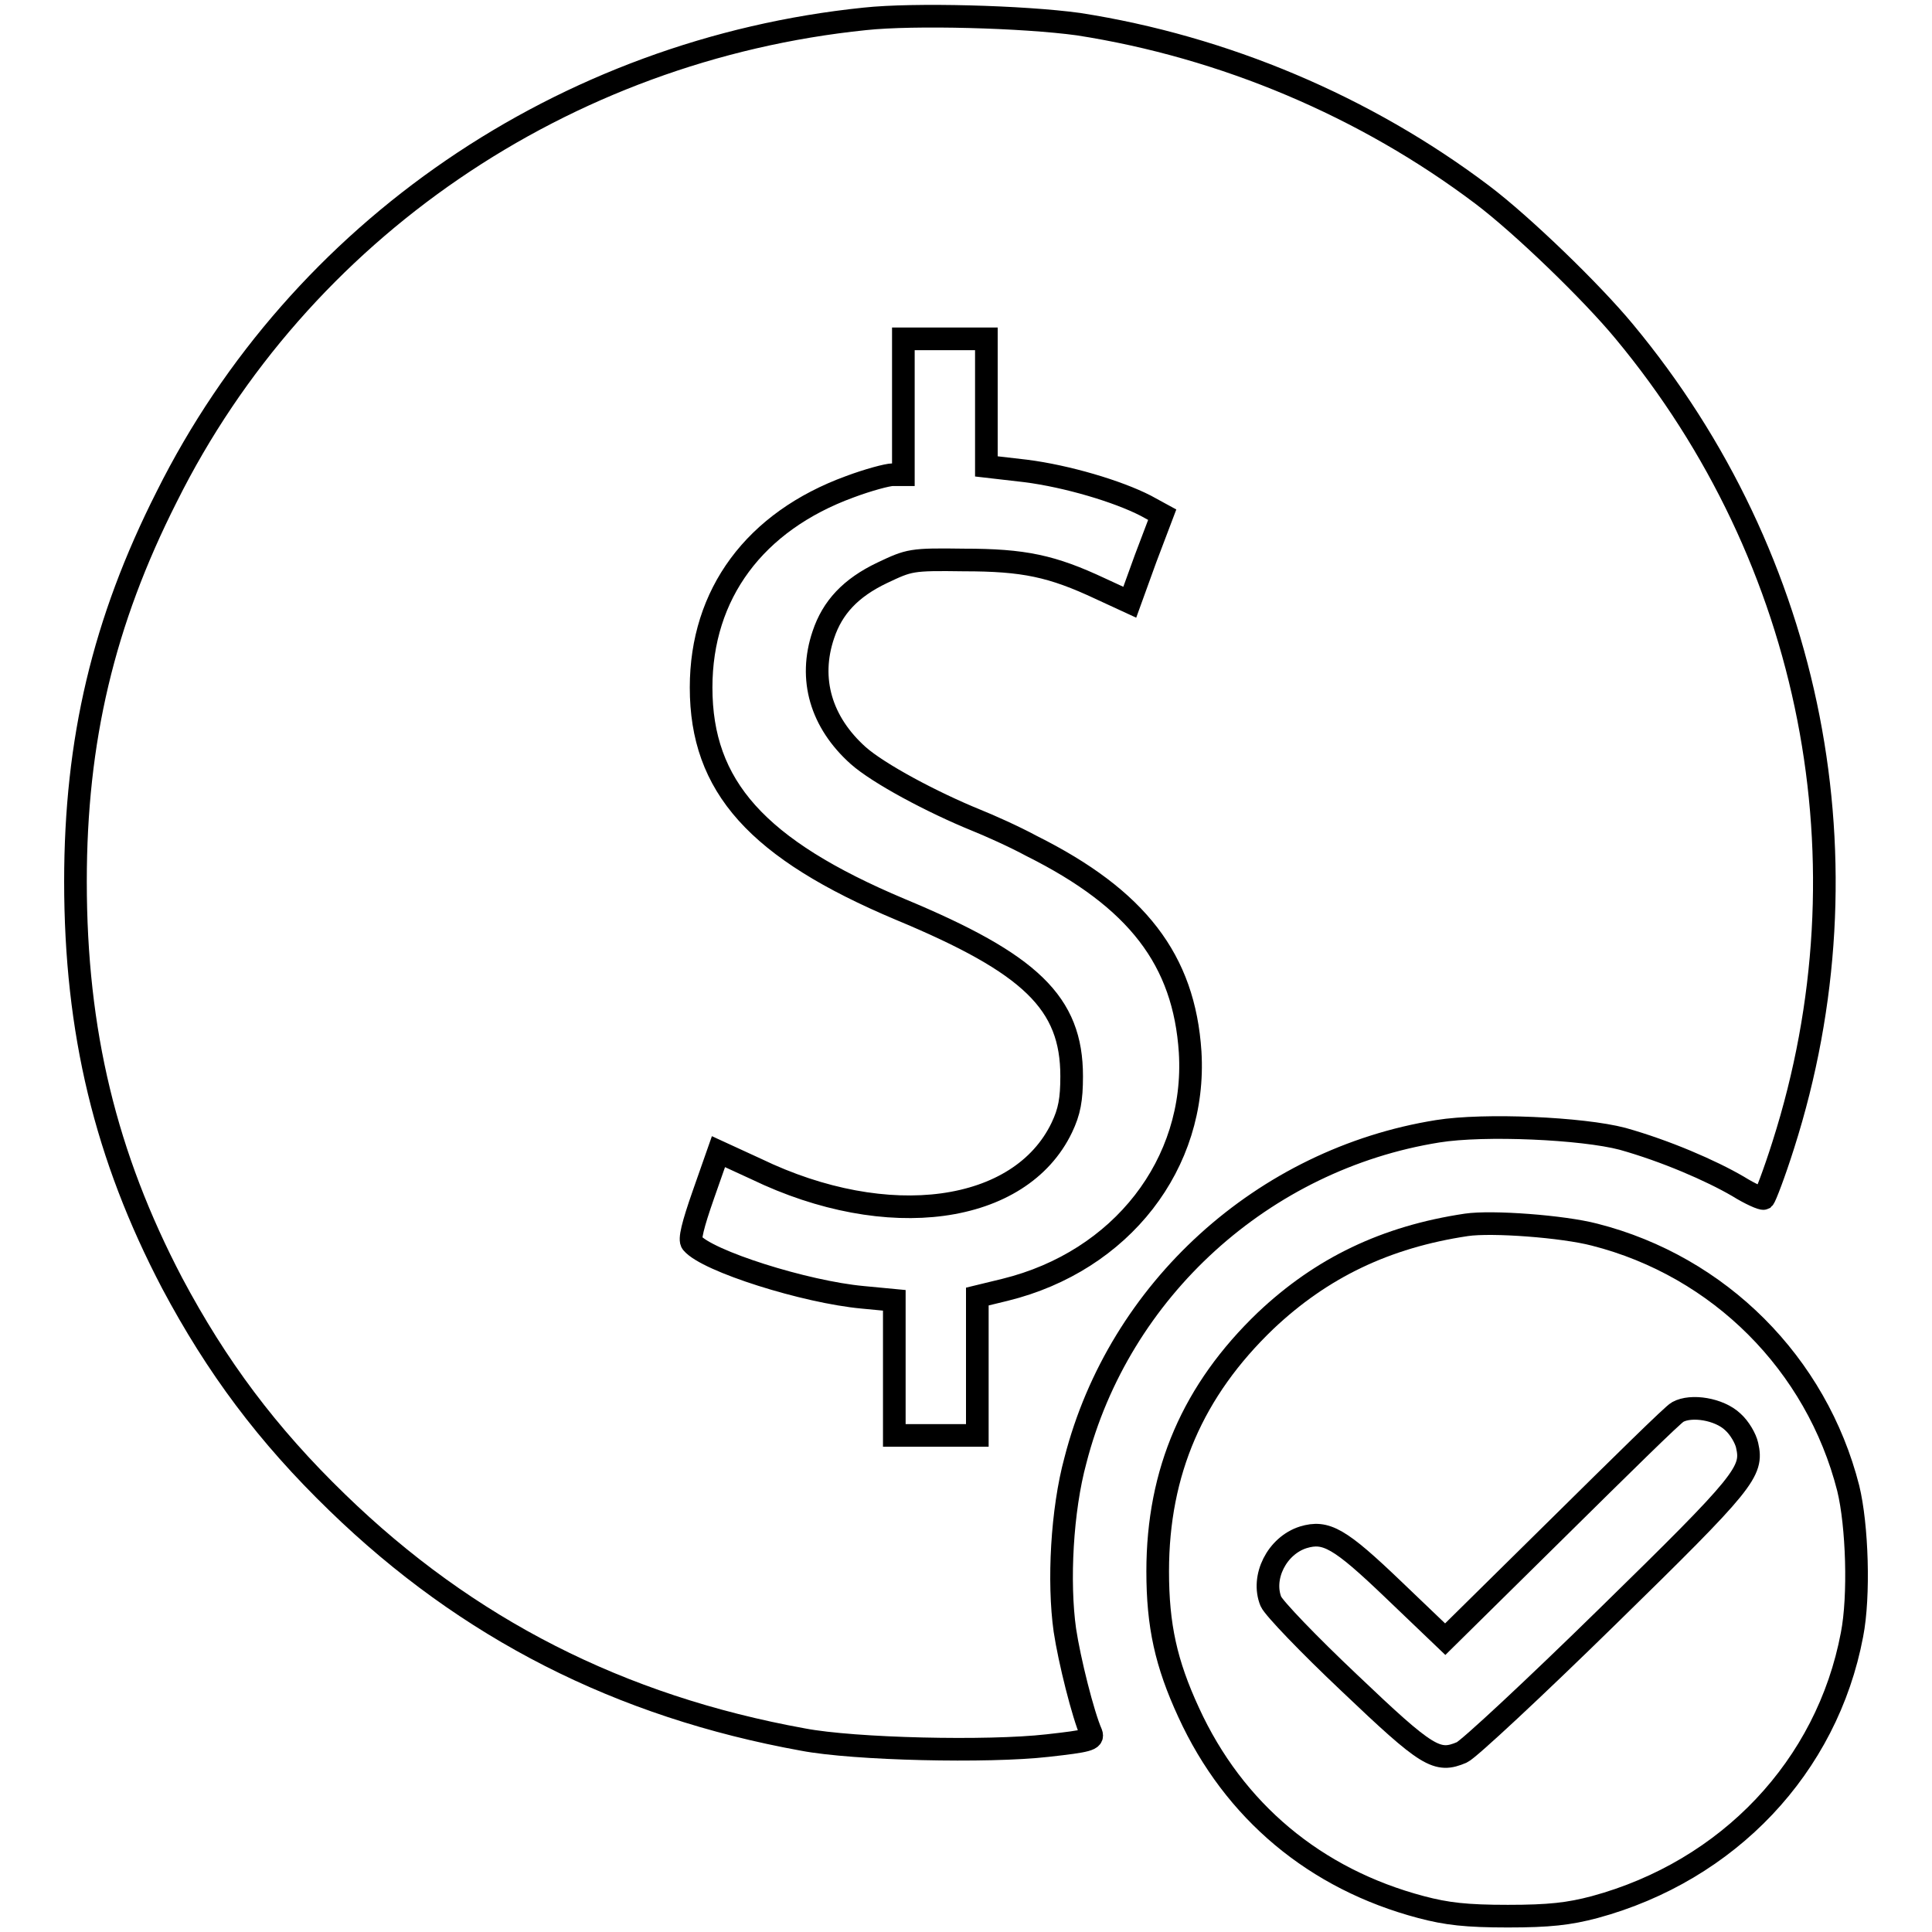
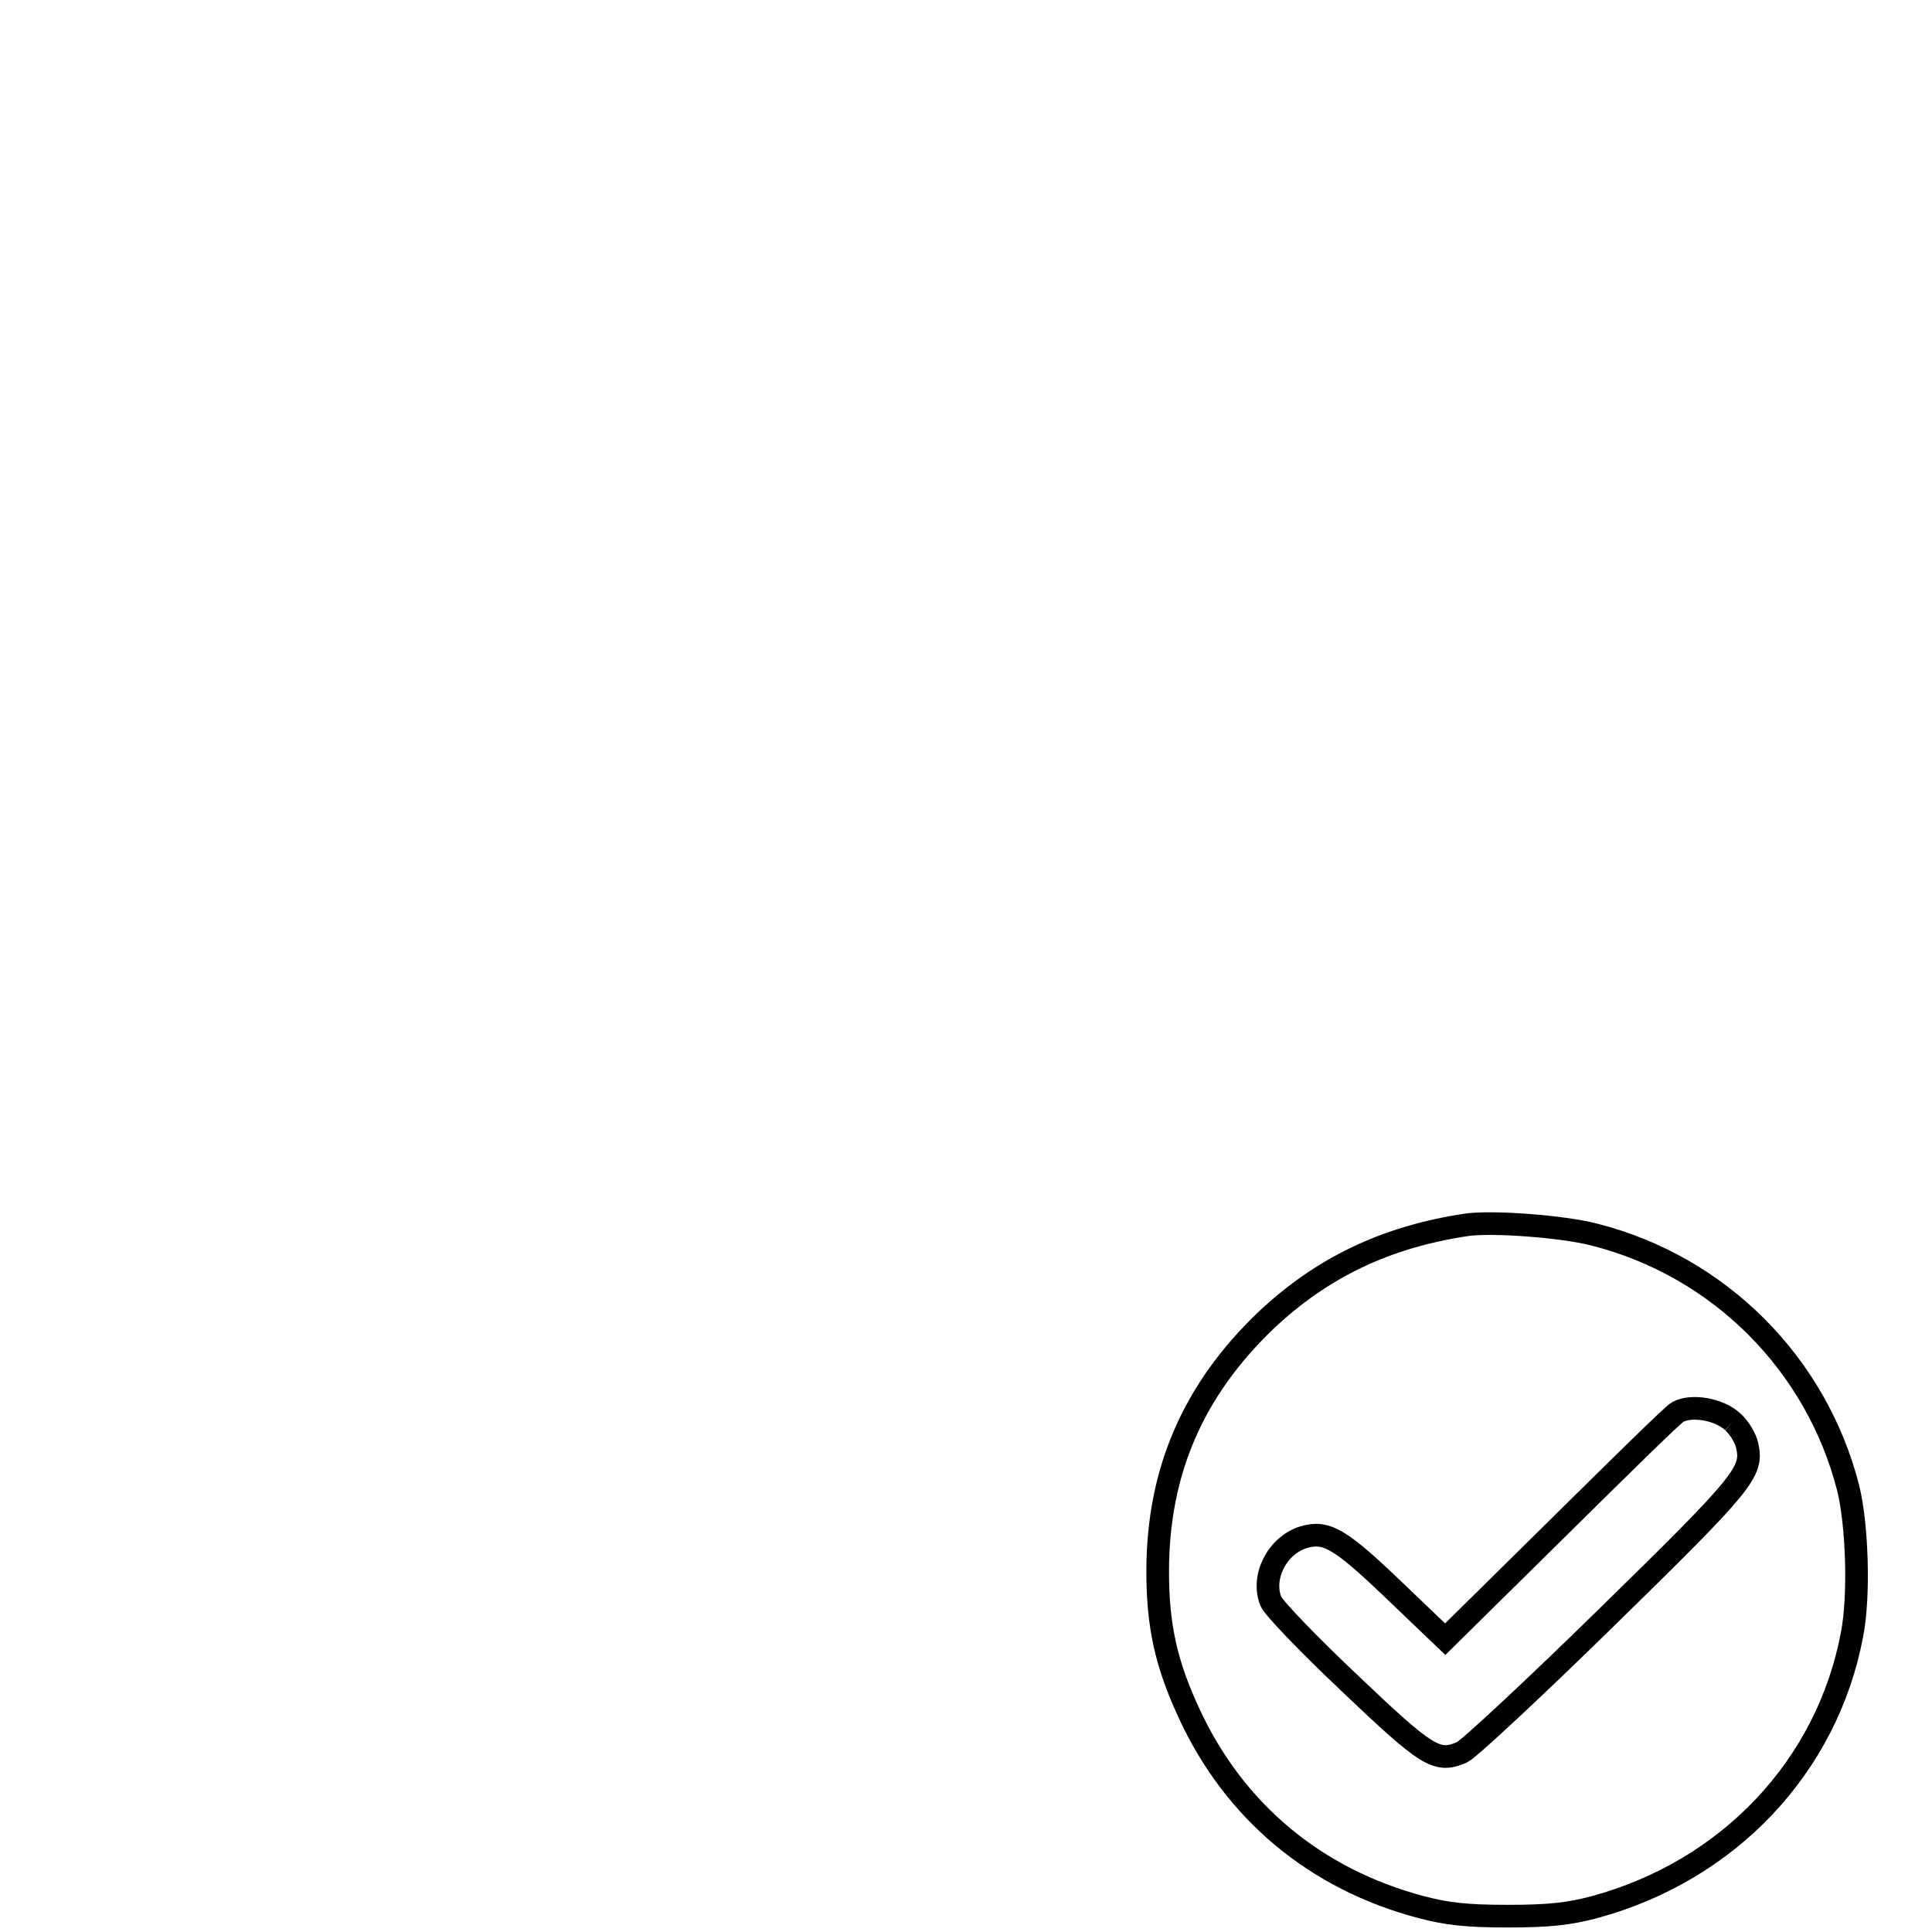
<svg xmlns="http://www.w3.org/2000/svg" version="1.1" x="0px" y="0px" viewBox="0 0 256 256" enable-background="new 0 0 256 256" xml:space="preserve">
  <g>
    <g>
      <g>
-         <path stroke-width="3" fill-opacity="0" stroke="#000000" d="M114.6,2.5C74.7,6.6,39.7,30.5,22.1,65.8C13.7,82.4,10,98.1,10,116.8c0,19.9,4,36.4,12.8,53.2c5.9,11.1,12.6,20.1,21.9,29.1c17.2,16.7,37.4,27,61.7,31.4c6.8,1.3,24.5,1.7,32.4,0.8c5.4-0.6,6.1-0.8,5.8-1.6c-1.1-2.5-2.9-9.7-3.5-13.7c-0.9-6.4-0.4-15.9,1.4-22.5c5.8-22.6,24.9-39.9,48-43.6c6.2-1,19.2-0.4,24.5,1c5.7,1.6,11.7,4.2,15.3,6.3c1.6,1,3.2,1.7,3.4,1.6c0.2-0.2,1.4-3.3,2.6-7.1c11.9-37.3,4-77.6-21.1-107.8c-4.3-5.2-13.5-14.1-18.8-18.1c-15.5-11.7-34.2-19.6-53.5-22.6C135.6,2.2,121.1,1.8,114.6,2.5z M130.7,53.4v8.4l5.2,0.6c5.5,0.7,12.2,2.7,15.9,4.6l2.2,1.2l-2.2,5.8l-2.1,5.8l-3.9-1.8c-6.4-3-10.1-3.8-18.1-3.8c-7-0.1-7.2,0-10.8,1.7c-4.2,2-6.6,4.6-7.8,8.2c-2,5.9-0.3,11.6,4.6,16c2.7,2.4,9.8,6.2,15.7,8.6c1.5,0.6,4.9,2.1,7.3,3.4c14,7,20.2,15.1,21,27.3c0.9,14.8-9.1,27.7-24.5,31.5l-3.7,0.9v9.2v9.2h-5.5h-5.5v-9v-8.9l-4.2-0.4c-7.6-0.7-20.6-4.8-22.6-7.2c-0.4-0.4,0.1-2.4,1.5-6.4l2-5.7l5,2.3c17.4,8.4,35,6,40.5-5.5c1-2.1,1.3-3.7,1.3-6.8c0-9.7-5.4-14.9-22.7-22.1c-19-8-26.4-16.3-26.4-29.4c0-12.4,7.1-22,19.7-26.6c2.4-0.9,5-1.6,5.7-1.6h1.4v-9v-9h5.5h5.5L130.7,53.4L130.7,53.4z" />
-         <path stroke-width="3" fill-opacity="0" stroke="#000000" d="M194.3,162.3c-10.7,1.6-19.2,5.7-26.6,12.7c-9.6,9.2-14.3,20-14.3,33.2c0,7.2,1.1,12.2,4.1,18.7c6,13.1,16.8,22.1,30.8,25.8c3.4,0.9,6,1.2,11.5,1.2c5.5,0,8.1-0.3,11.5-1.2c17.7-4.8,30.8-18.6,34.1-36.1c1-5.1,0.7-14.5-0.5-19.4c-4.2-16.5-17.1-29.4-33.6-33.6C207.1,162.5,197.7,161.8,194.3,162.3z M229.6,188.4c0.9,0.8,1.7,2.2,1.9,3.1c0.8,3.5-0.2,4.8-18.5,22.7c-9.7,9.5-18.4,17.6-19.3,18c-3.3,1.4-4.5,0.7-14.9-9.2c-5.4-5.1-10-9.9-10.4-10.8c-1.3-3.2,0.8-7.4,4.3-8.5c3-0.9,4.8,0.1,11.9,6.9l6.9,6.6l14.9-14.7c8.2-8.1,15.3-15.1,15.9-15.4C224.1,186.1,227.8,186.7,229.6,188.4z" />
+         <path stroke-width="3" fill-opacity="0" stroke="#000000" d="M194.3,162.3c-10.7,1.6-19.2,5.7-26.6,12.7c-9.6,9.2-14.3,20-14.3,33.2c0,7.2,1.1,12.2,4.1,18.7c6,13.1,16.8,22.1,30.8,25.8c3.4,0.9,6,1.2,11.5,1.2c5.5,0,8.1-0.3,11.5-1.2c17.7-4.8,30.8-18.6,34.1-36.1c1-5.1,0.7-14.5-0.5-19.4c-4.2-16.5-17.1-29.4-33.6-33.6C207.1,162.5,197.7,161.8,194.3,162.3z M229.6,188.4c0.9,0.8,1.7,2.2,1.9,3.1c0.8,3.5-0.2,4.8-18.5,22.7c-9.7,9.5-18.4,17.6-19.3,18c-3.3,1.4-4.5,0.7-14.9-9.2c-5.4-5.1-10-9.9-10.4-10.8c-1.3-3.2,0.8-7.4,4.3-8.5c3-0.9,4.8,0.1,11.9,6.9l6.9,6.6l14.9-14.7c8.2-8.1,15.3-15.1,15.9-15.4C224.1,186.1,227.8,186.7,229.6,188.4" />
      </g>
    </g>
  </g>
</svg>